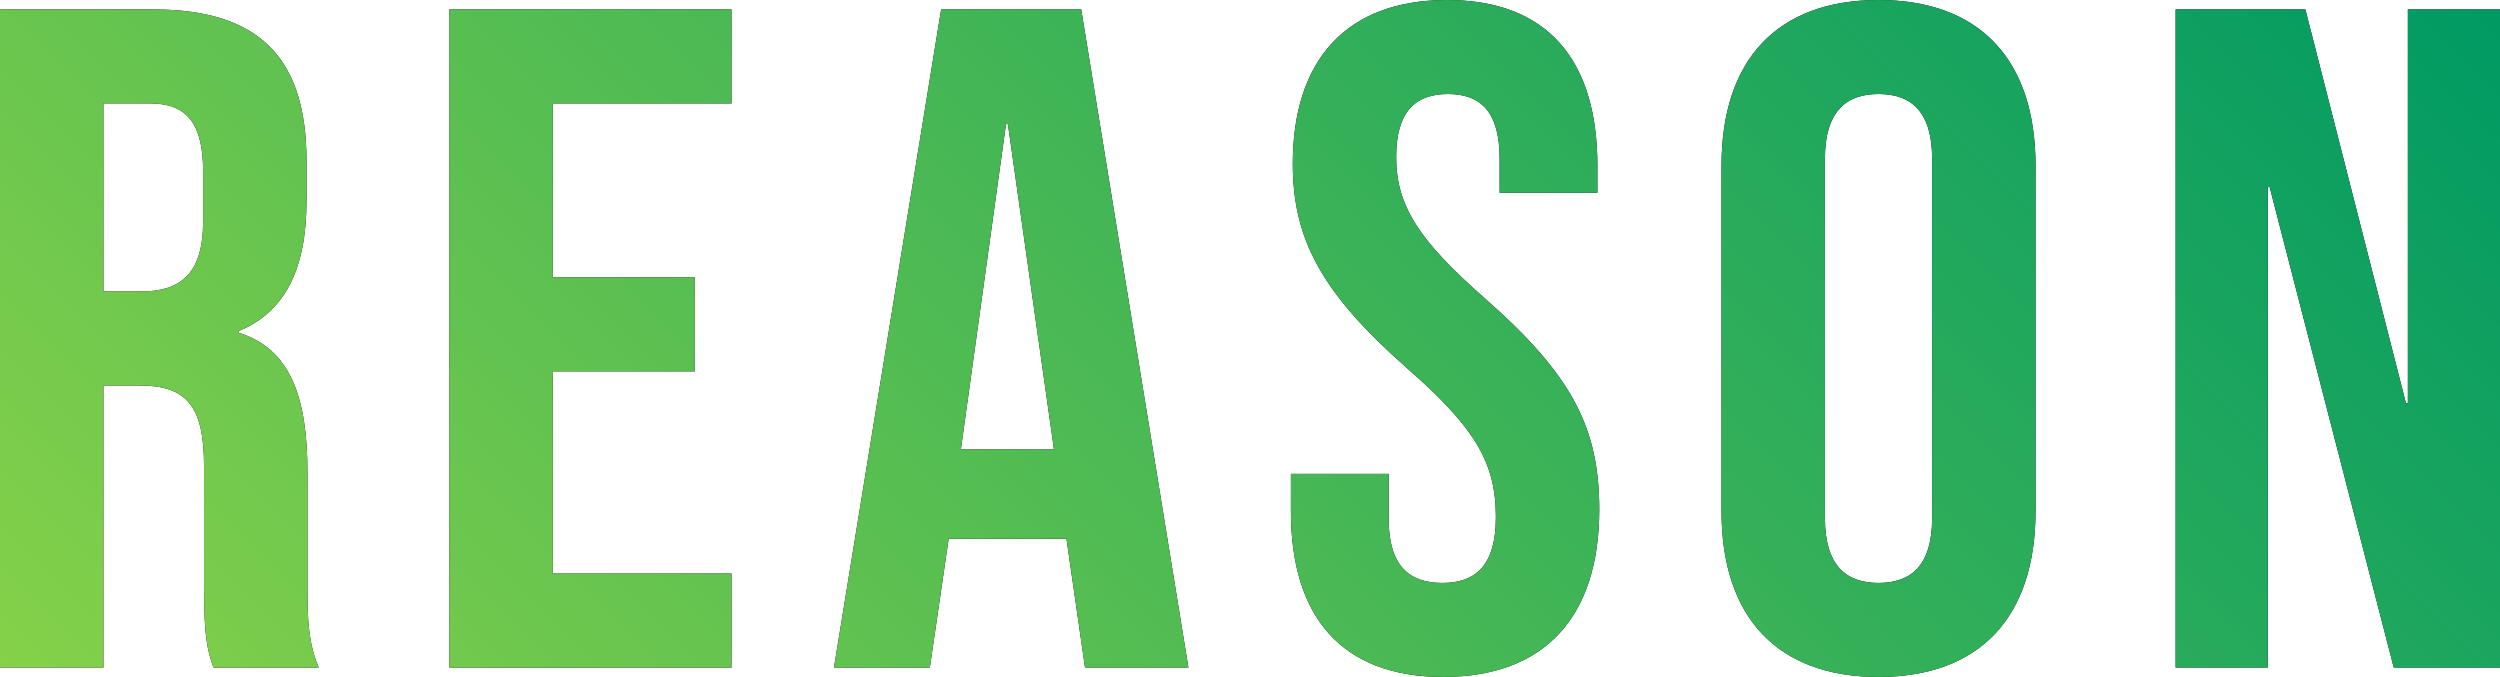
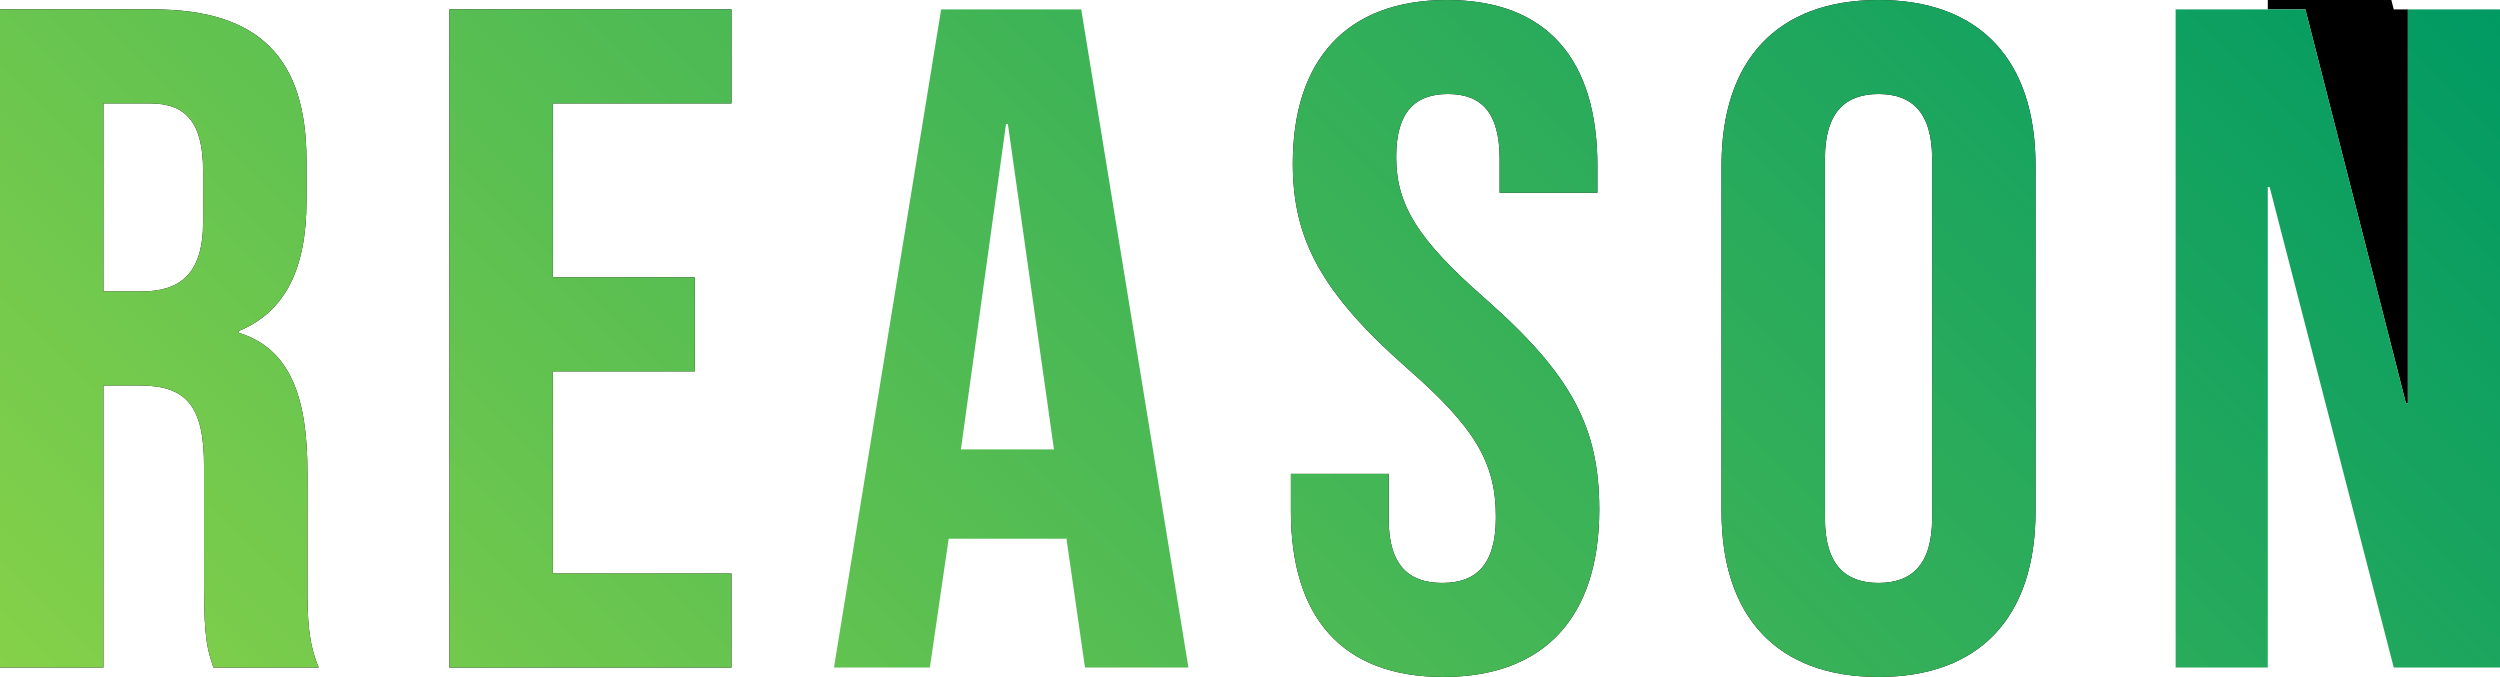
<svg xmlns="http://www.w3.org/2000/svg" id="_レイヤー_2" data-name="レイヤー 2" viewBox="0 0 79.77 21.6">
  <defs>
    <style>
      .cls-1 {
        fill: url(#_新規グラデーションスウォッチ_3);
      }
    </style>
    <linearGradient id="_新規グラデーションスウォッチ_3" data-name="新規グラデーションスウォッチ 3" x1="14.69" y1="35.99" x2="65.08" y2="-14.39" gradientUnits="userSpaceOnUse">
      <stop offset="0" stop-color="#85d149" />
      <stop offset="1" stop-color="#009a63" />
    </linearGradient>
  </defs>
  <g id="PC">
    <g>
      <g>
        <path d="M0,.3h4.89c3.42,0,4.89,1.59,4.89,4.83v1.29c0,2.16-.69,3.54-2.16,4.14v.06c1.65.51,2.19,2.07,2.19,4.44v3.69c0,1.02.03,1.77.36,2.55h-3.36c-.18-.54-.3-.87-.3-2.58v-3.84c0-1.95-.57-2.58-2.07-2.58h-1.14v9H0V.3ZM4.5,9.3c1.23,0,1.98-.54,1.98-2.22v-1.62c0-1.5-.51-2.16-1.68-2.16h-1.5v6h1.2Z" />
        <path d="M14.34.3h9v3h-5.7v5.55h4.53v3h-4.53v6.45h5.7v3h-9V.3Z" />
-         <path d="M30.03.3h4.47l3.42,21h-3.3l-.6-4.17v.06h-3.75l-.6,4.11h-3.06L30.03.3ZM33.63,14.34l-1.47-10.38h-.06l-1.44,10.38h2.97Z" />
        <path d="M41.19,16.32v-1.2h3.12v1.44c0,1.5.66,2.04,1.71,2.04s1.71-.54,1.71-2.1c0-1.74-.66-2.85-2.82-4.74-2.76-2.43-3.66-4.14-3.66-6.54,0-3.3,1.71-5.22,4.92-5.22s4.8,1.92,4.8,5.28v.87h-3.12v-1.08c0-1.5-.6-2.07-1.65-2.07s-1.65.57-1.65,2.01c0,1.53.69,2.64,2.85,4.53,2.76,2.43,3.63,4.11,3.63,6.72,0,3.42-1.74,5.34-4.98,5.34s-4.86-1.92-4.86-5.28Z" />
        <path d="M54.93,16.32V5.28c0-3.36,1.77-5.28,5.01-5.28s5.01,1.92,5.01,5.28v11.04c0,3.36-1.77,5.28-5.01,5.28s-5.01-1.92-5.01-5.28ZM61.65,16.53V5.07c0-1.5-.66-2.07-1.71-2.07s-1.71.57-1.71,2.07v11.46c0,1.5.66,2.07,1.71,2.07s1.71-.57,1.71-2.07Z" />
-         <path d="M69.42.3h4.14l3.21,12.57h.06V.3h2.94v21h-3.39l-3.96-15.33h-.06v15.33h-2.94V.3Z" />
+         <path d="M69.42.3h4.14l3.21,12.57h.06V.3h2.94h-3.39l-3.96-15.33h-.06v15.33h-2.94V.3Z" />
      </g>
      <g>
        <path class="cls-1" d="M0,.3h4.89c3.42,0,4.89,1.59,4.89,4.83v1.29c0,2.16-.69,3.54-2.16,4.14v.06c1.65.51,2.19,2.07,2.19,4.44v3.69c0,1.02.03,1.77.36,2.55h-3.36c-.18-.54-.3-.87-.3-2.58v-3.84c0-1.95-.57-2.58-2.07-2.58h-1.14v9H0V.3ZM4.5,9.3c1.23,0,1.98-.54,1.98-2.22v-1.62c0-1.5-.51-2.16-1.68-2.16h-1.5v6h1.2Z" />
        <path class="cls-1" d="M14.34.3h9v3h-5.7v5.55h4.53v3h-4.53v6.45h5.7v3h-9V.3Z" />
        <path class="cls-1" d="M30.03.3h4.47l3.42,21h-3.3l-.6-4.17v.06h-3.75l-.6,4.11h-3.06L30.03.3ZM33.63,14.34l-1.47-10.38h-.06l-1.44,10.38h2.97Z" />
        <path class="cls-1" d="M41.19,16.32v-1.2h3.12v1.44c0,1.5.66,2.04,1.71,2.04s1.71-.54,1.71-2.1c0-1.74-.66-2.85-2.82-4.74-2.76-2.43-3.66-4.14-3.66-6.54,0-3.3,1.71-5.22,4.92-5.22s4.8,1.92,4.8,5.28v.87h-3.12v-1.08c0-1.5-.6-2.07-1.65-2.07s-1.65.57-1.65,2.01c0,1.53.69,2.64,2.85,4.53,2.76,2.43,3.63,4.11,3.63,6.72,0,3.42-1.74,5.34-4.98,5.34s-4.86-1.92-4.86-5.28Z" />
        <path class="cls-1" d="M54.93,16.32V5.28c0-3.36,1.77-5.28,5.01-5.28s5.01,1.92,5.01,5.28v11.04c0,3.36-1.77,5.28-5.01,5.28s-5.01-1.92-5.01-5.28ZM61.65,16.53V5.07c0-1.5-.66-2.07-1.71-2.07s-1.71.57-1.71,2.07v11.46c0,1.5.66,2.07,1.71,2.07s1.71-.57,1.71-2.07Z" />
        <path class="cls-1" d="M69.42.3h4.14l3.21,12.57h.06V.3h2.94v21h-3.39l-3.96-15.33h-.06v15.33h-2.94V.3Z" />
      </g>
    </g>
  </g>
</svg>